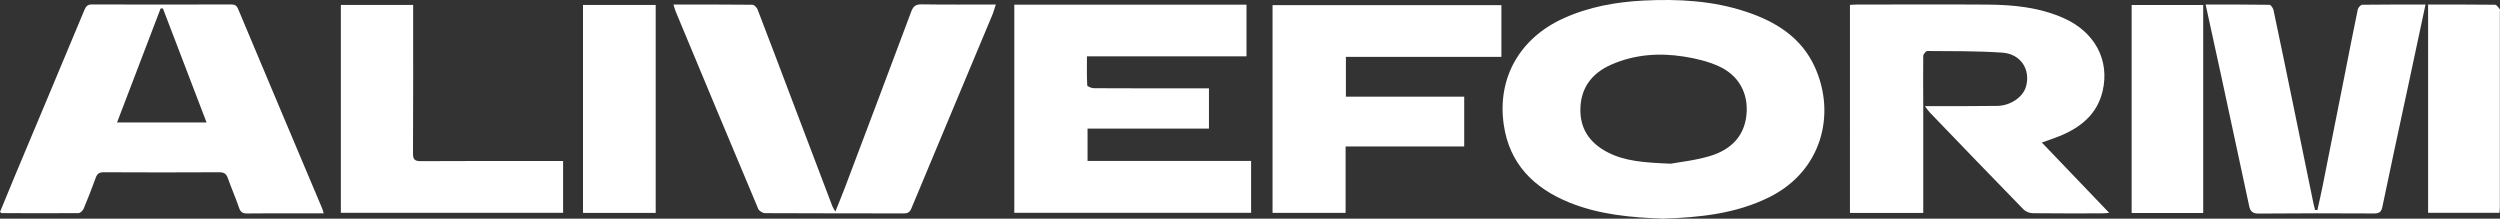
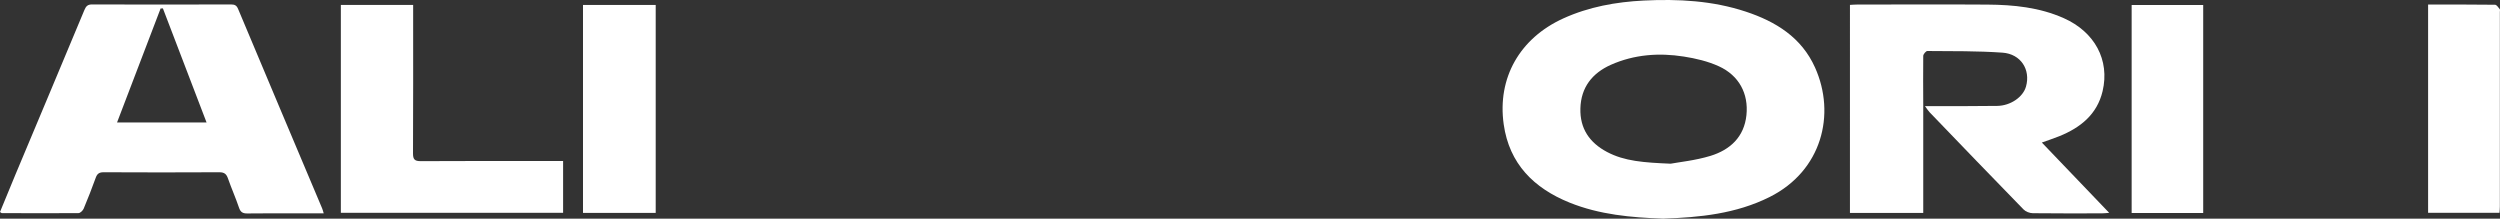
<svg xmlns="http://www.w3.org/2000/svg" id="_レイヤー_2" data-name="レイヤー 2" viewBox="0 0 500 43.73">
  <rect x="0" y="0" width="500" height="43.73" fill="#333333" stroke="none" />
  <defs>
    <style>
      .cls-1 {
        fill: #fff;
      }
    </style>
  </defs>
  <g id="_レイヤー_1-2" data-name="レイヤー 1">
    <g>
      <path class="cls-1" d="M332.63,43.73c-6.41-.23-12.73-.79-18.72-3.21-7.14-2.89-12.05-7.75-13.17-15.66-1.31-9.31,3.24-17.22,11.91-21.17,5.12-2.33,10.55-3.3,16.1-3.58,6.91-.34,13.78.02,20.42,2.22,6.01,1.99,11.14,5.16,13.84,11.18,4.2,9.35,1.37,20.67-9.1,25.9-6.73,3.36-13.98,4.07-21.29,4.32ZM334.13,32.74c1.7-.32,4.93-.64,7.98-1.57,3.92-1.21,6.73-3.78,7.18-8.16.44-4.29-1.49-7.91-5.51-9.75-2.19-1-4.64-1.58-7.03-1.95-4.97-.78-9.91-.42-14.57,1.65-3.72,1.66-5.98,4.5-6.1,8.71-.12,4.04,1.83,6.87,5.32,8.72,3.51,1.86,7.35,2.12,12.73,2.35Z" />
      <path class="cls-1" d="M64.74,42.67c-1.61,0-3.09,0-4.57,0-3.57,0-7.14-.03-10.71.02-.91.01-1.36-.26-1.66-1.16-.66-1.96-1.51-3.85-2.19-5.8-.31-.91-.72-1.28-1.74-1.28-7.72.04-15.44.04-23.16,0-.88,0-1.28.31-1.56,1.09-.76,2.08-1.55,4.15-2.41,6.18-.16.39-.68.9-1.04.9-5.11.05-10.23.02-15.34,0-.08,0-.16-.09-.36-.22,1.01-2.46,2.02-4.95,3.06-7.42C7.67,23.99,12.3,12.99,16.89,1.98c.32-.76.67-1.1,1.55-1.09,9.26.03,18.53.03,27.79,0,.72,0,1.1.2,1.39.9,5.58,13.3,11.2,26.6,16.81,39.89.11.25.17.53.31.98ZM23.41,24.49h17.9c-2.96-7.74-5.85-15.28-8.73-22.81-.15,0-.31.02-.46.02-2.88,7.55-5.77,15.09-8.71,22.79Z" />
      <path class="cls-1" d="M408.38,28.52c4.51,4.71,8.89,9.29,13.46,14.05-.7.05-1.11.1-1.52.1-4.58,0-9.17.03-13.75-.03-.63,0-1.43-.31-1.86-.75-6.3-6.45-12.54-12.95-18.8-19.45-.28-.29-.48-.64-.92-1.22.85,0,1.36,0,1.87,0,4.2,0,8.39.02,12.59-.04,2.67-.04,5.16-1.77,5.75-3.87.95-3.37-1.02-6.52-4.71-6.78-4.99-.35-10.01-.29-15.02-.33-.28,0-.81.63-.82.97-.05,3.28,0,6.56,0,9.84,0,7.16,0,14.32,0,21.57h-14.66V.98c.53-.03,1-.07,1.47-.07,8.68,0,17.37-.05,26.05.01,5.22.04,10.37.55,15.24,2.71,6.18,2.75,9.24,8.36,7.77,14.6-1.1,4.65-4.42,7.29-8.63,9-1.1.44-2.22.81-3.52,1.28Z" />
-       <path class="cls-1" d="M202.87.94h46.43v10.33h-31.91c0,2.02-.05,3.92.06,5.81.01.22.89.56,1.36.56,7.09.04,14.19.03,21.28.03.53,0,1.06,0,1.7,0v8.05h-24.28v6.47h32.71v10.37h-47.36V.94Z" />
-       <path class="cls-1" d="M134.68.91c5.39,0,10.6-.02,15.8.04.35,0,.87.54,1.03.93,2.56,6.64,5.07,13.3,7.59,19.95,2.46,6.47,4.91,12.94,7.37,19.41.1.26.27.49.6,1.08.68-1.71,1.28-3.12,1.82-4.55,4.47-11.82,8.94-23.65,13.37-35.49.4-1.06.92-1.43,2.09-1.41,4.86.08,9.73.03,14.81.03-.28.83-.45,1.52-.73,2.17-5.38,12.87-10.79,25.73-16.15,38.6-.31.75-.69,1.01-1.48,1.01-9.26-.02-18.52,0-27.78-.05-.47,0-1.19-.43-1.37-.85-5.53-13.12-11.01-26.26-16.48-39.4-.18-.43-.29-.88-.48-1.47Z" />
-       <path class="cls-1" d="M292.84,29.29h-23.72v13.28h-14.61V1.03h45.77v10.34h-31.1v7.96h23.66v9.97Z" />
-       <path class="cls-1" d="M441.13.91c4.29,0,8.52-.02,12.75.05.29,0,.73.65.82,1.05,1.37,6.44,2.69,12.89,4.02,19.34,1.33,6.45,2.64,12.9,3.97,19.34.09.44.21.87.32,1.3.16,0,.32.01.47.02.34-1.55.7-3.09,1.01-4.64,1.54-7.68,3.06-15.37,4.58-23.05.82-4.15,1.62-8.3,2.49-12.44.08-.37.58-.93.9-.93,4.19-.06,8.37-.04,12.64-.04-1.19,5.57-2.35,11.02-3.51,16.46-1.71,7.99-3.46,15.97-5.11,23.97-.23,1.12-.69,1.36-1.72,1.35-7.67-.04-15.34-.05-23.01.02-1.23.01-1.68-.42-1.92-1.52-1.83-8.6-3.68-17.2-5.54-25.79-1.03-4.78-2.08-9.56-3.16-14.48Z" />
      <path class="cls-1" d="M68.17.99h14.46v1.61c0,9.36.02,18.72-.03,28.08,0,1.2.33,1.55,1.54,1.55,8.88-.05,17.76-.03,26.64-.03.57,0,1.15,0,1.84,0v10.36h-44.45V.99Z" />
      <path class="cls-1" d="M131.14,42.58h-14.54V.99h14.54v41.59Z" />
-       <path class="cls-1" d="M440.64,42.6h-14.31V1h14.31v41.6Z" />
+       <path class="cls-1" d="M440.64,42.6h-14.31V1h14.31Z" />
      <path class="cls-1" d="M485.62.91c4.44,0,8.92-.02,13.39.04.32,0,.66.55.94.88.1.12.02.37.02.57,0,12.97,0,25.94,0,38.91,0,.38-.04.76-.07,1.25h-14.28V.91Z" />
    </g>
  </g>
</svg>